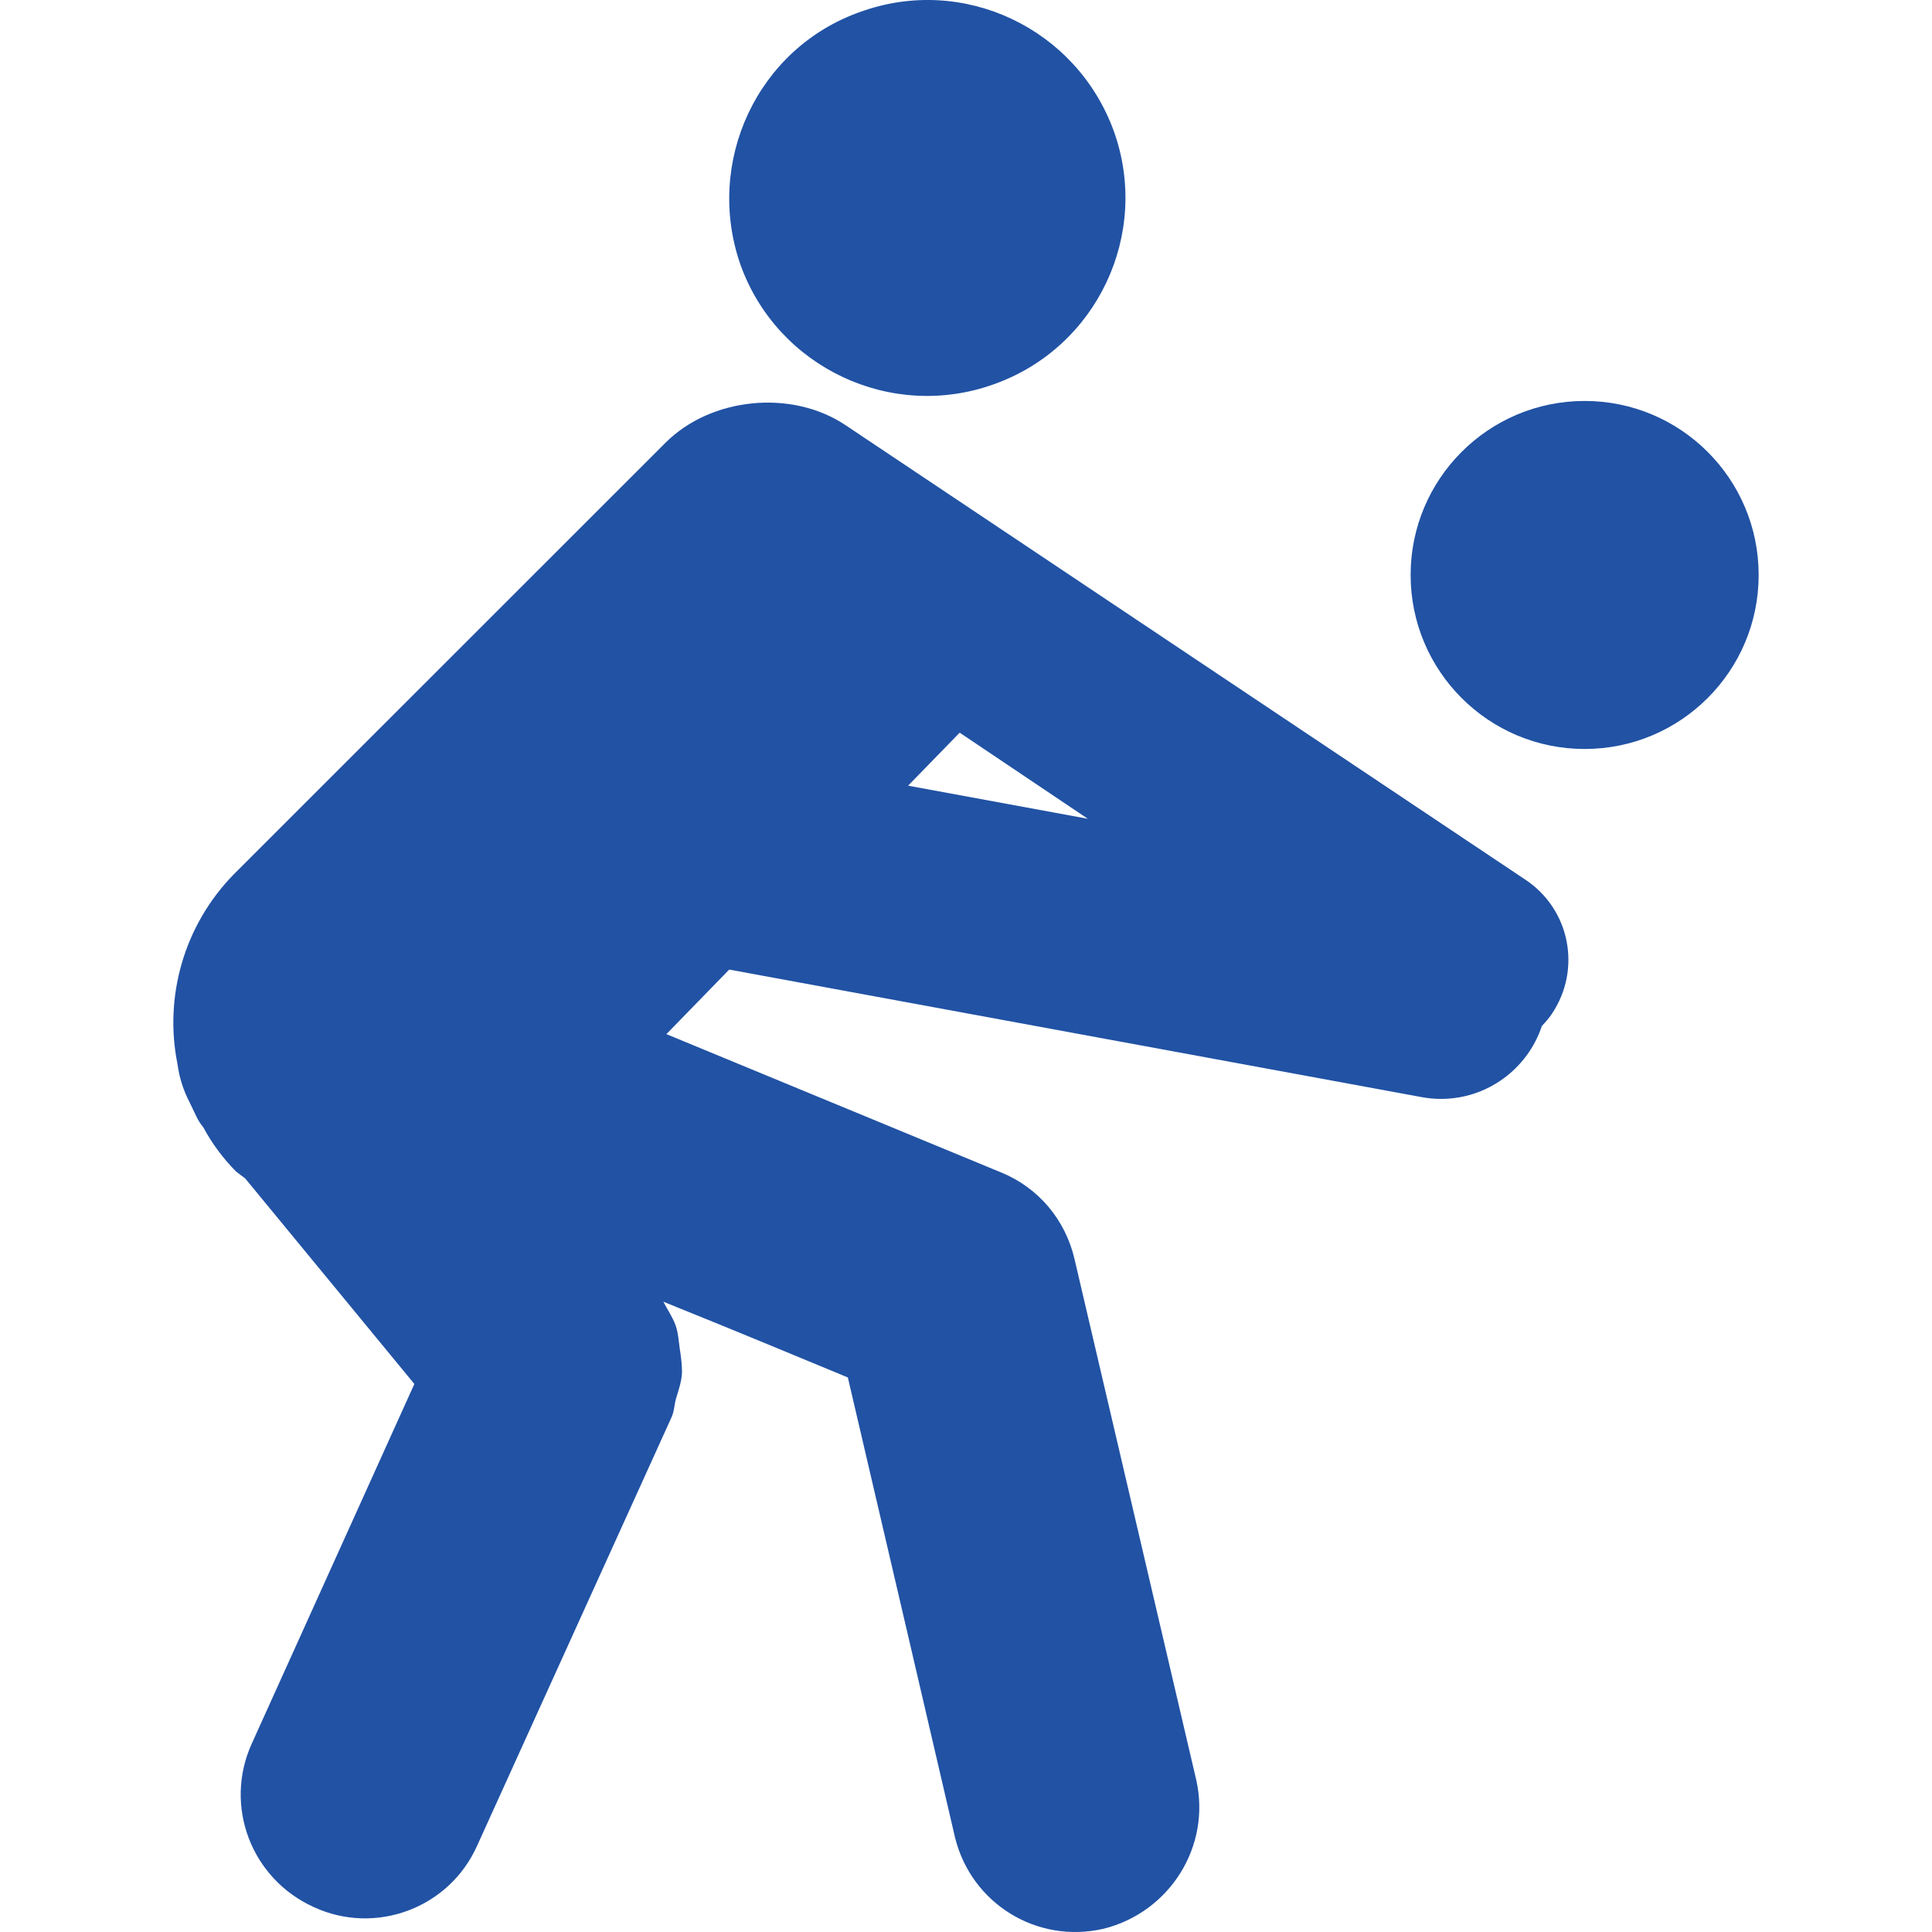
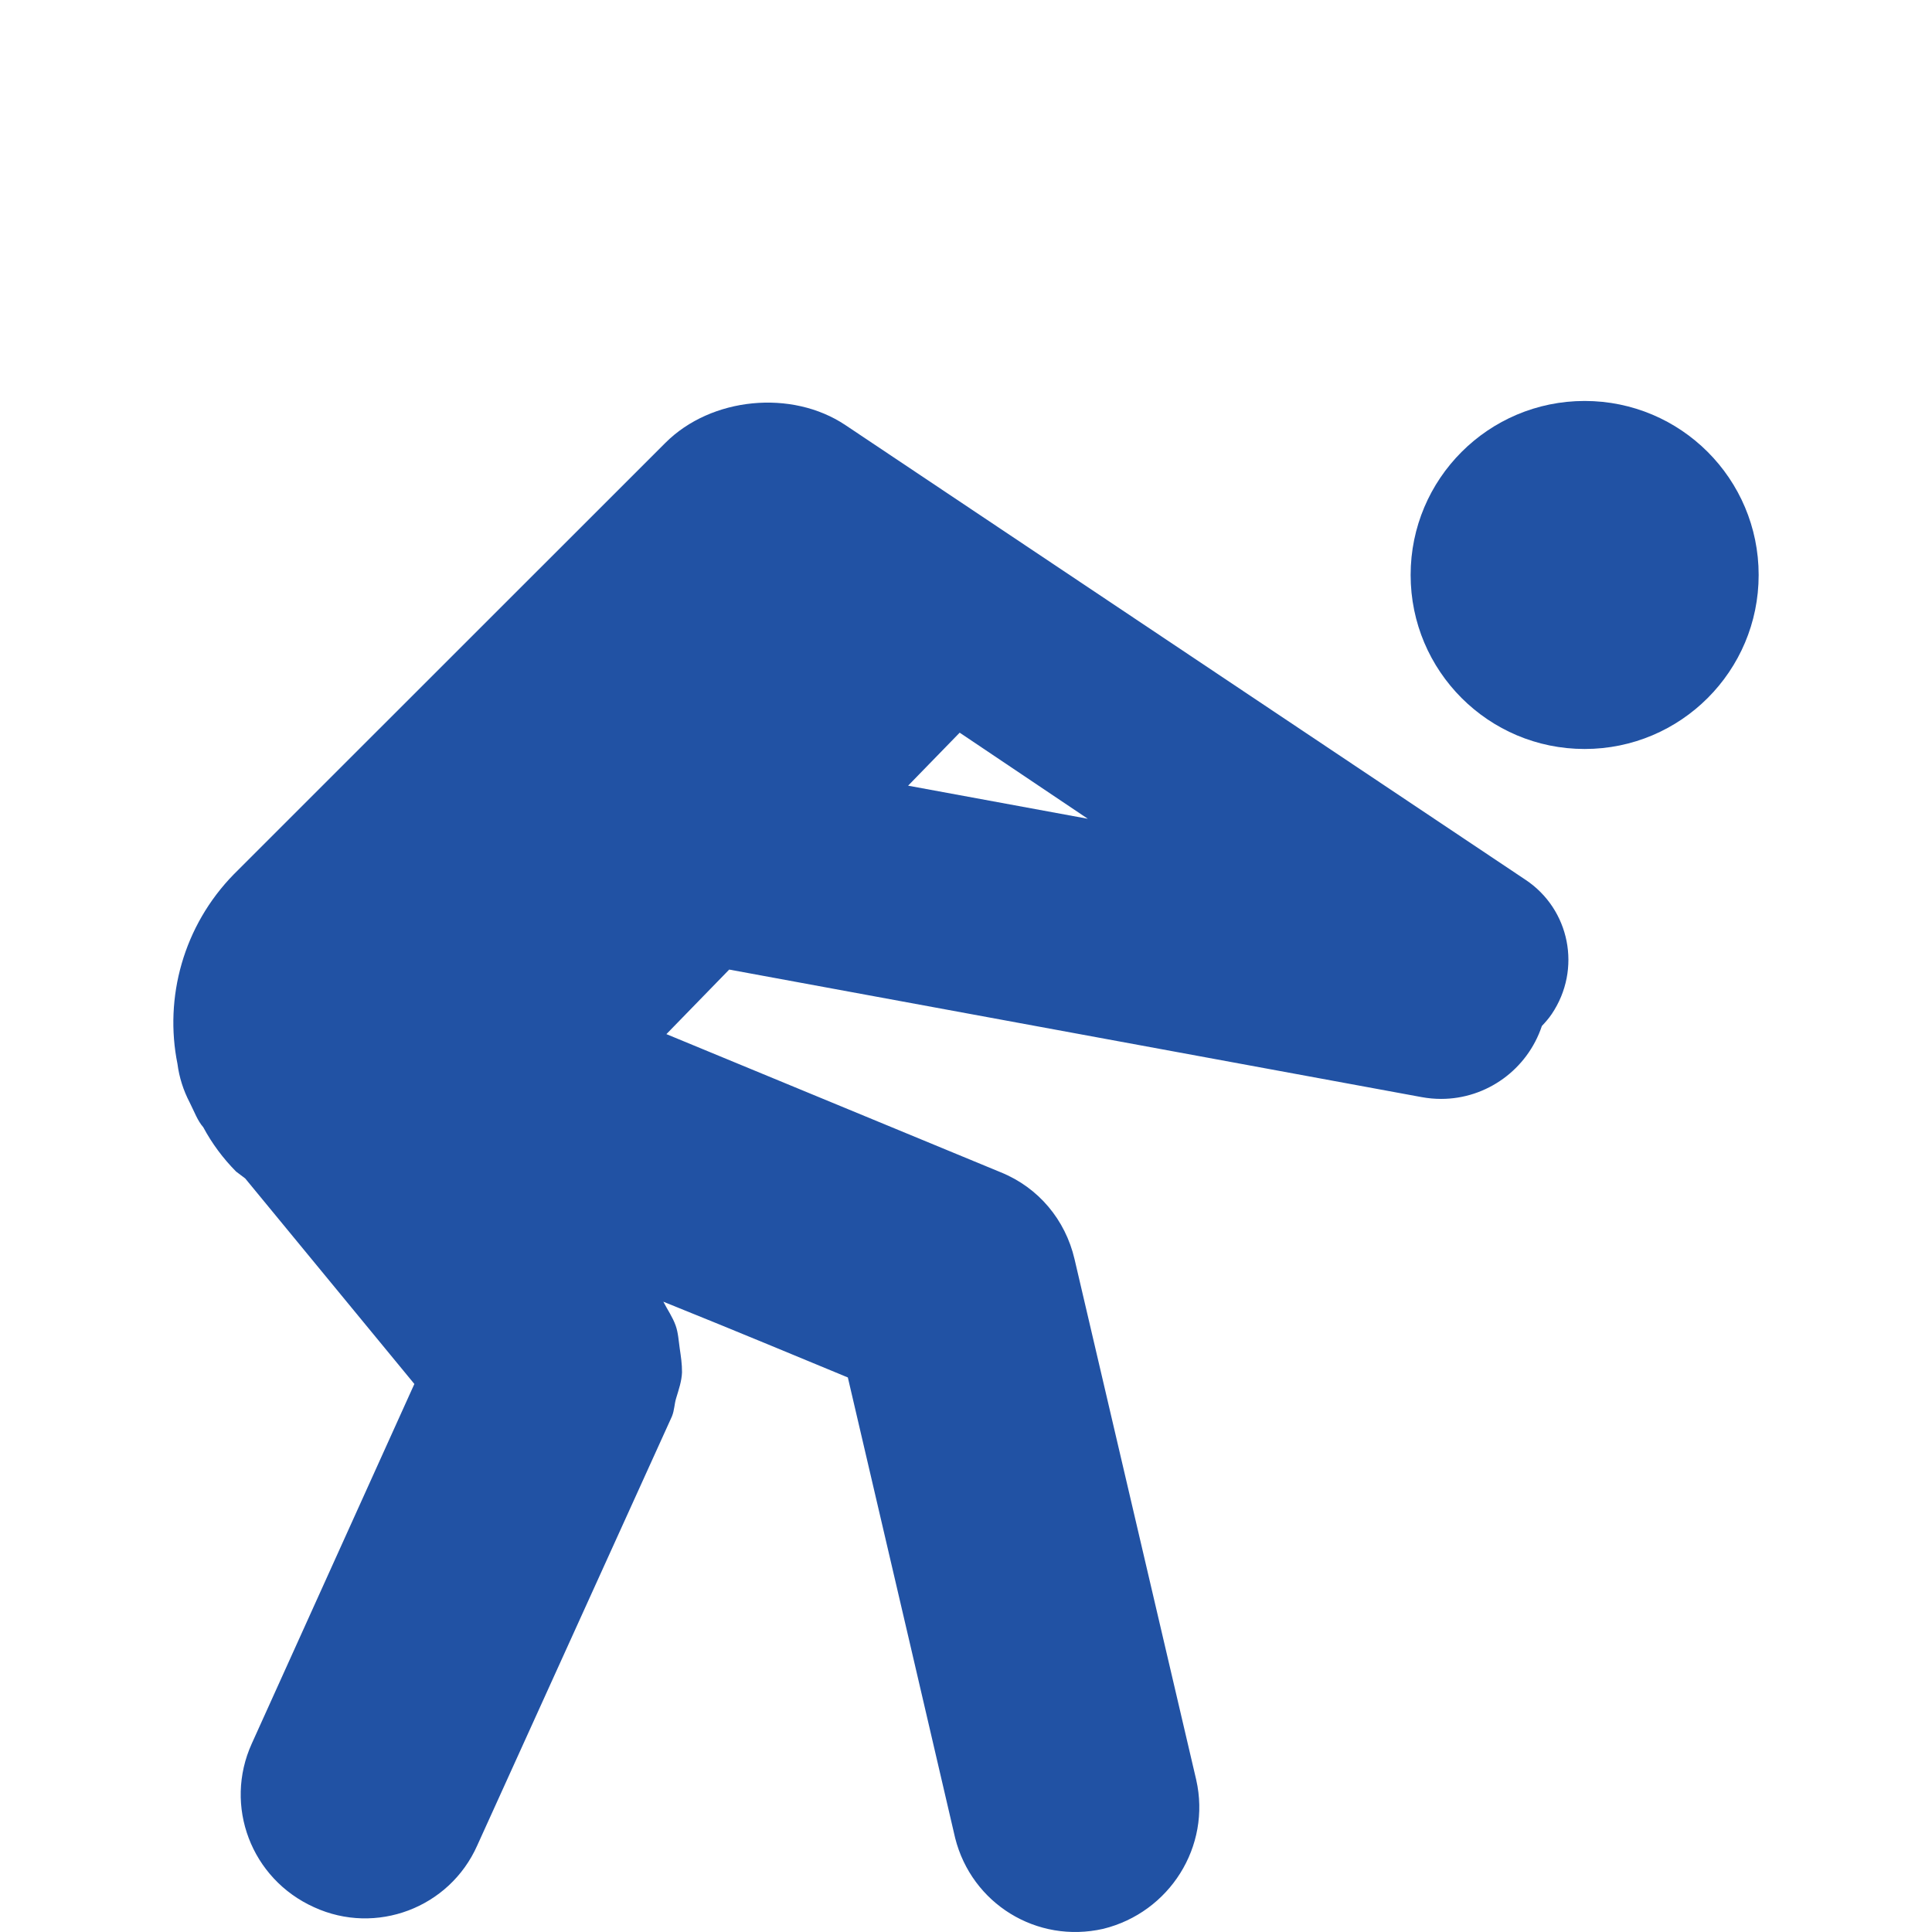
<svg xmlns="http://www.w3.org/2000/svg" version="1.1" id="Capa_1" x="0px" y="0px" width="519.693px" height="519.693px" viewBox="0 0 519.693 519.693" style="enable-background:new 0 0 519.693 519.693;" xml:space="preserve">
  <g>
    <g>
-       <path style="fill:#2152a4;" d="M267.385,103.341c27.808-9.897,42.075-40.478,32.255-67.979c-10.012-27.703-40.431-42.219-68.19-32.178    c-27.75,9.763-41.989,40.439-32.216,68.18C209.168,98.837,239.711,113.334,267.385,103.341z" />
      <path style="fill:#2152a4;" d="M51.015,296.542c1.348,2.678,2.132,4.935,3.662,6.675c2.353,4.408,5.374,8.435,8.817,11.915    c0.841,0.688,1.625,1.176,2.467,1.864l45.499,55.281l-43.729,96.725c-7.602,16.734-0.201,36.404,16.773,44.035    c16.62,7.621,36.404,0.201,43.873-16.629l52.374-115.42c0.688-1.74,0.631-3.261,1.119-4.857c0.727-2.4,1.492-4.6,1.587-6.971    c0.019-2.229-0.296-4.274-0.612-6.426c-0.297-2.047-0.412-4.256-1.1-6.178c-0.803-2.257-2.189-4.236-3.309-6.407    c20.598,8.281,40.191,16.495,49.629,20.378c6.034,25.762,28.841,123.691,28.869,123.901c4.447,17.614,21.908,28.478,39.837,24.413    c17.834-4.398,29.061-22.166,25.006-40.076l-32.742-140.101c-2.467-10.528-9.657-19.201-19.832-23.323l-89.945-37.169    l16.896-17.365l186.268,34.31c1.77,0.325,3.51,0.479,5.24,0.479c12.24,0,23.189-7.918,27.091-19.613    c0.946-1.013,1.864-2.036,2.658-3.222c8.128-12.068,4.857-28.19-7.057-36.108l-182.94-122.305    c-14.439-9.658-36.137-7.525-48.425,4.772L62.948,235.122c-13.655,13.923-18.809,33.277-15.204,51.083    C48.203,289.791,49.322,293.291,51.015,296.542z M258.147,197.083l34.473,23.161l-48.348-8.903L258.147,197.083z" />
      <circle style="fill:#2152a4;" cx="426.257" cy="154.663" r="46.808" />
    </g>
  </g>
  <g>
</g>
  <g>
</g>
  <g>
</g>
  <g>
</g>
  <g>
</g>
  <g>
</g>
  <g>
</g>
  <g>
</g>
  <g>
</g>
  <g>
</g>
  <g>
</g>
  <g>
</g>
  <g>
</g>
  <g>
</g>
  <g>
</g>
</svg>